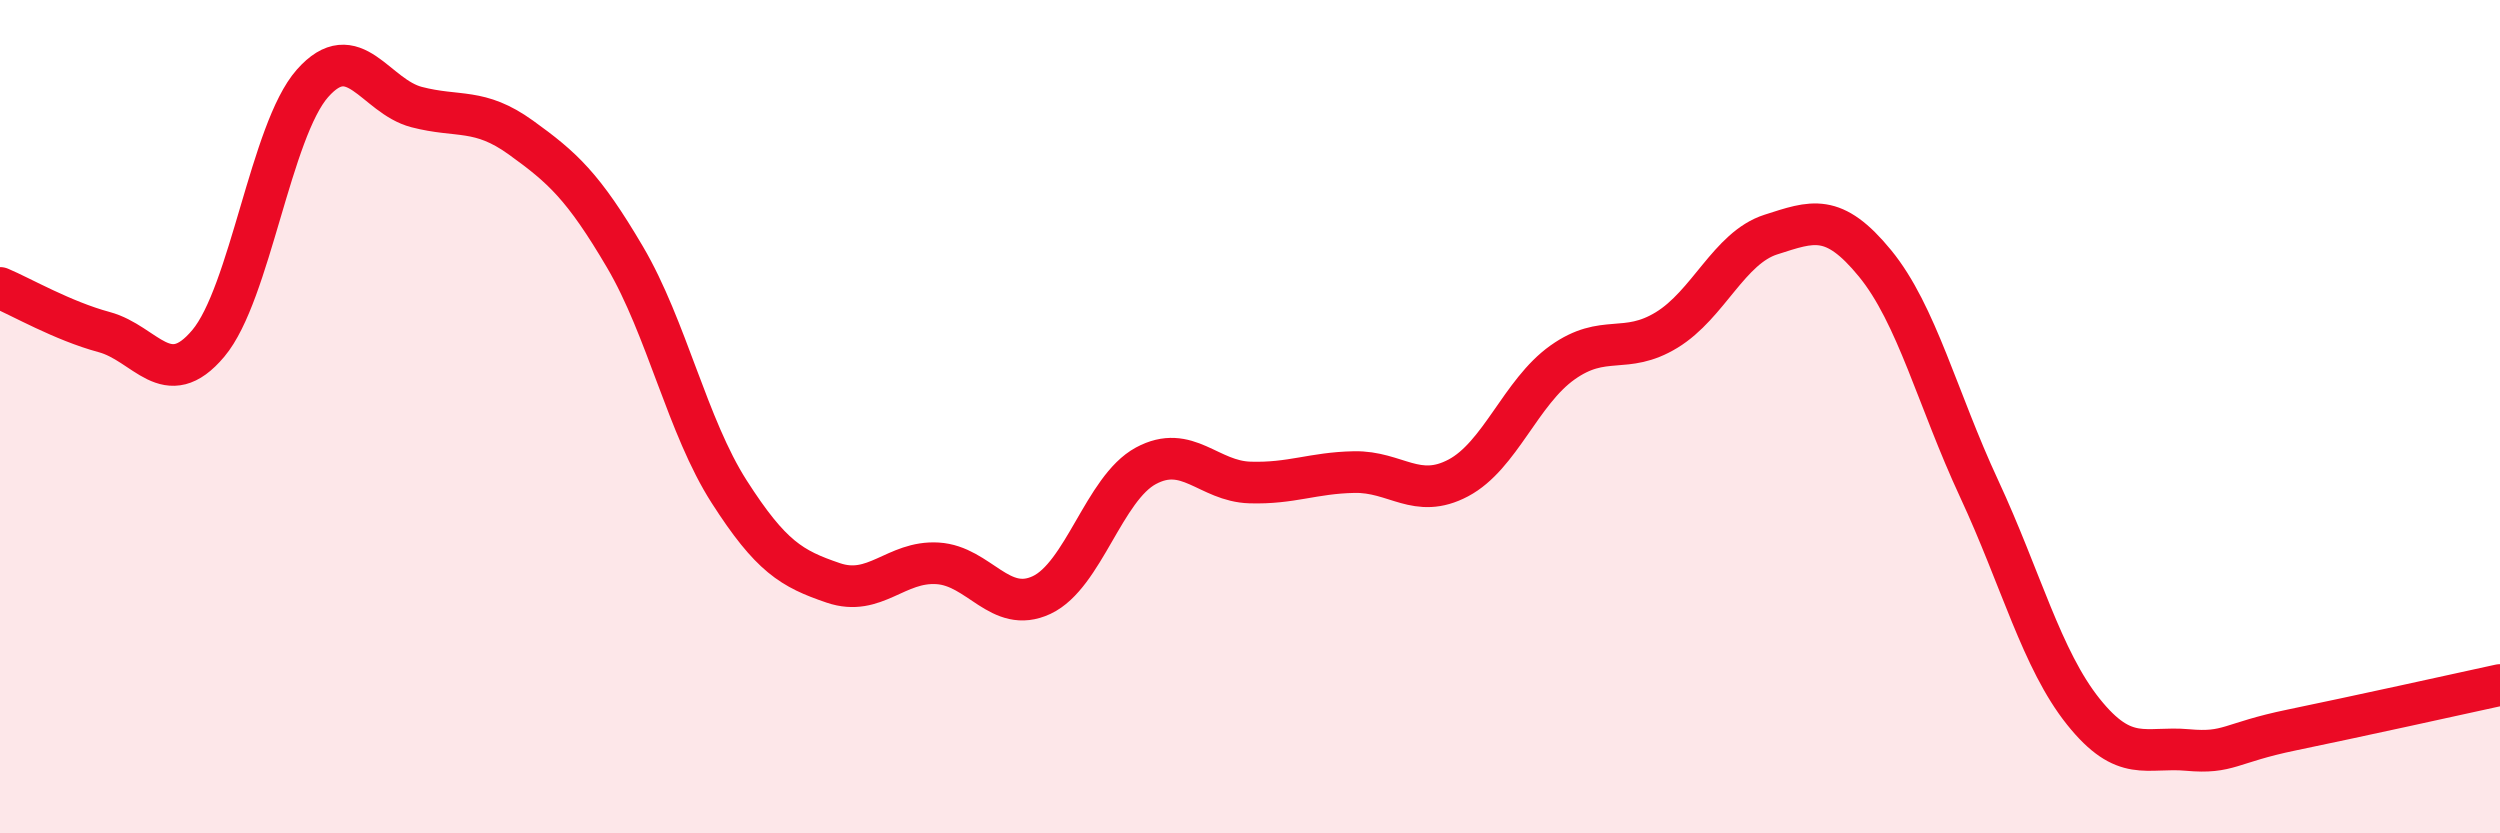
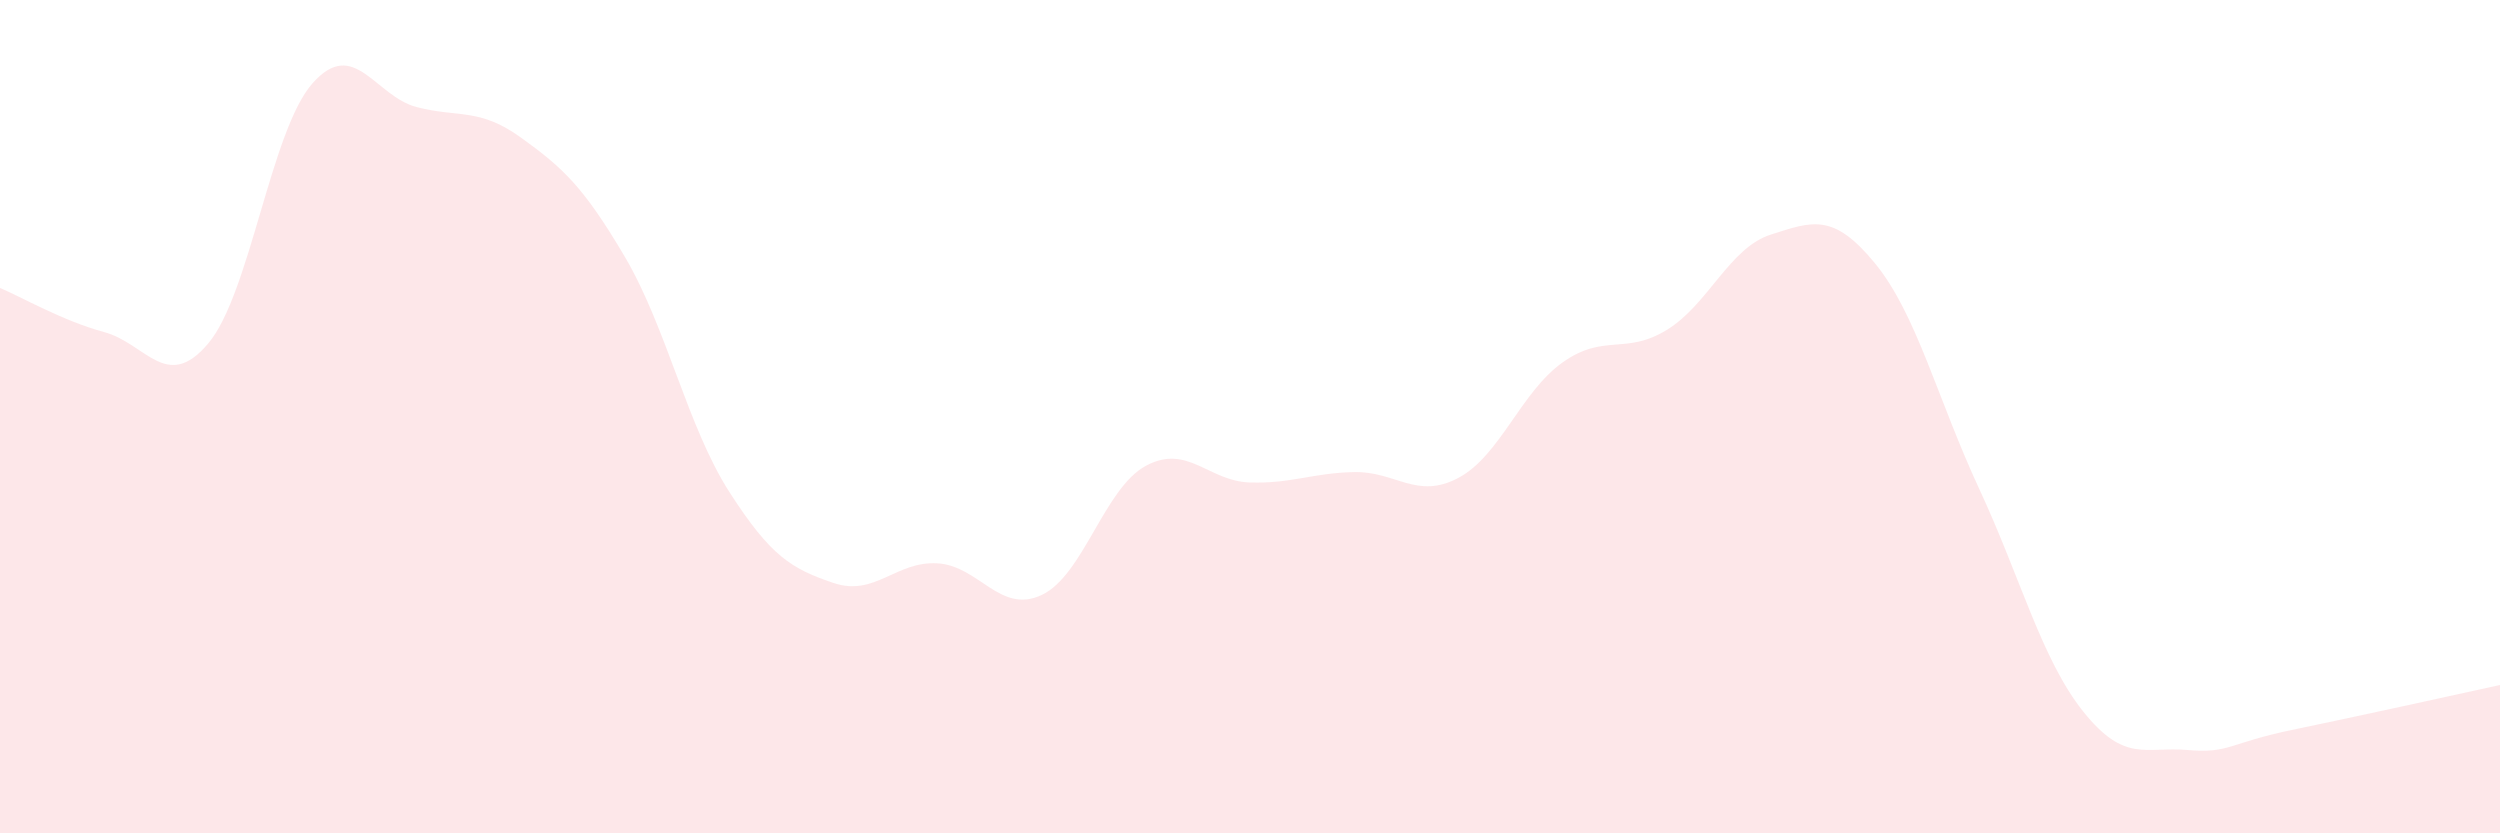
<svg xmlns="http://www.w3.org/2000/svg" width="60" height="20" viewBox="0 0 60 20">
  <path d="M 0,6.91 C 0.5,7.12 1.5,7.7 2.5,7.97 C 3.5,8.24 4,9.43 5,8.24 C 6,7.05 6.5,3.13 7.5,2 C 8.5,0.87 9,2.31 10,2.57 C 11,2.83 11.5,2.58 12.5,3.3 C 13.5,4.02 14,4.47 15,6.17 C 16,7.87 16.5,10.24 17.5,11.8 C 18.5,13.36 19,13.65 20,13.99 C 21,14.33 21.5,13.46 22.5,13.52 C 23.5,13.58 24,14.75 25,14.28 C 26,13.81 26.5,11.72 27.5,11.18 C 28.5,10.64 29,11.55 30,11.58 C 31,11.61 31.5,11.35 32.5,11.33 C 33.5,11.31 34,12 35,11.47 C 36,10.94 36.5,9.41 37.5,8.7 C 38.5,7.99 39,8.53 40,7.92 C 41,7.31 41.5,5.95 42.5,5.63 C 43.5,5.31 44,5.1 45,6.32 C 46,7.54 46.5,9.58 47.5,11.73 C 48.5,13.88 49,15.83 50,17.08 C 51,18.33 51.5,17.91 52.5,18 C 53.5,18.09 53.5,17.83 55,17.52 C 56.5,17.21 59,16.66 60,16.44L60 20L0 20Z" fill="#EB0A25" opacity="0.1" stroke-linecap="round" stroke-linejoin="round" />
-   <path d="M 0,6.91 C 0.5,7.12 1.5,7.7 2.5,7.97 C 3.5,8.24 4,9.43 5,8.24 C 6,7.05 6.5,3.13 7.5,2 C 8.5,0.87 9,2.31 10,2.57 C 11,2.83 11.5,2.58 12.5,3.3 C 13.5,4.02 14,4.47 15,6.17 C 16,7.87 16.5,10.24 17.5,11.8 C 18.5,13.36 19,13.65 20,13.99 C 21,14.33 21.5,13.46 22.5,13.52 C 23.5,13.58 24,14.75 25,14.28 C 26,13.81 26.5,11.72 27.5,11.18 C 28.5,10.64 29,11.55 30,11.58 C 31,11.61 31.5,11.35 32.5,11.33 C 33.5,11.31 34,12 35,11.47 C 36,10.94 36.5,9.41 37.5,8.7 C 38.5,7.99 39,8.53 40,7.92 C 41,7.31 41.5,5.95 42.5,5.63 C 43.5,5.31 44,5.1 45,6.32 C 46,7.54 46.5,9.58 47.5,11.73 C 48.5,13.88 49,15.83 50,17.08 C 51,18.33 51.5,17.91 52.5,18 C 53.5,18.09 53.5,17.83 55,17.52 C 56.5,17.21 59,16.66 60,16.44" stroke="#EB0A25" stroke-width="1" fill="none" stroke-linecap="round" stroke-linejoin="round" />
</svg>